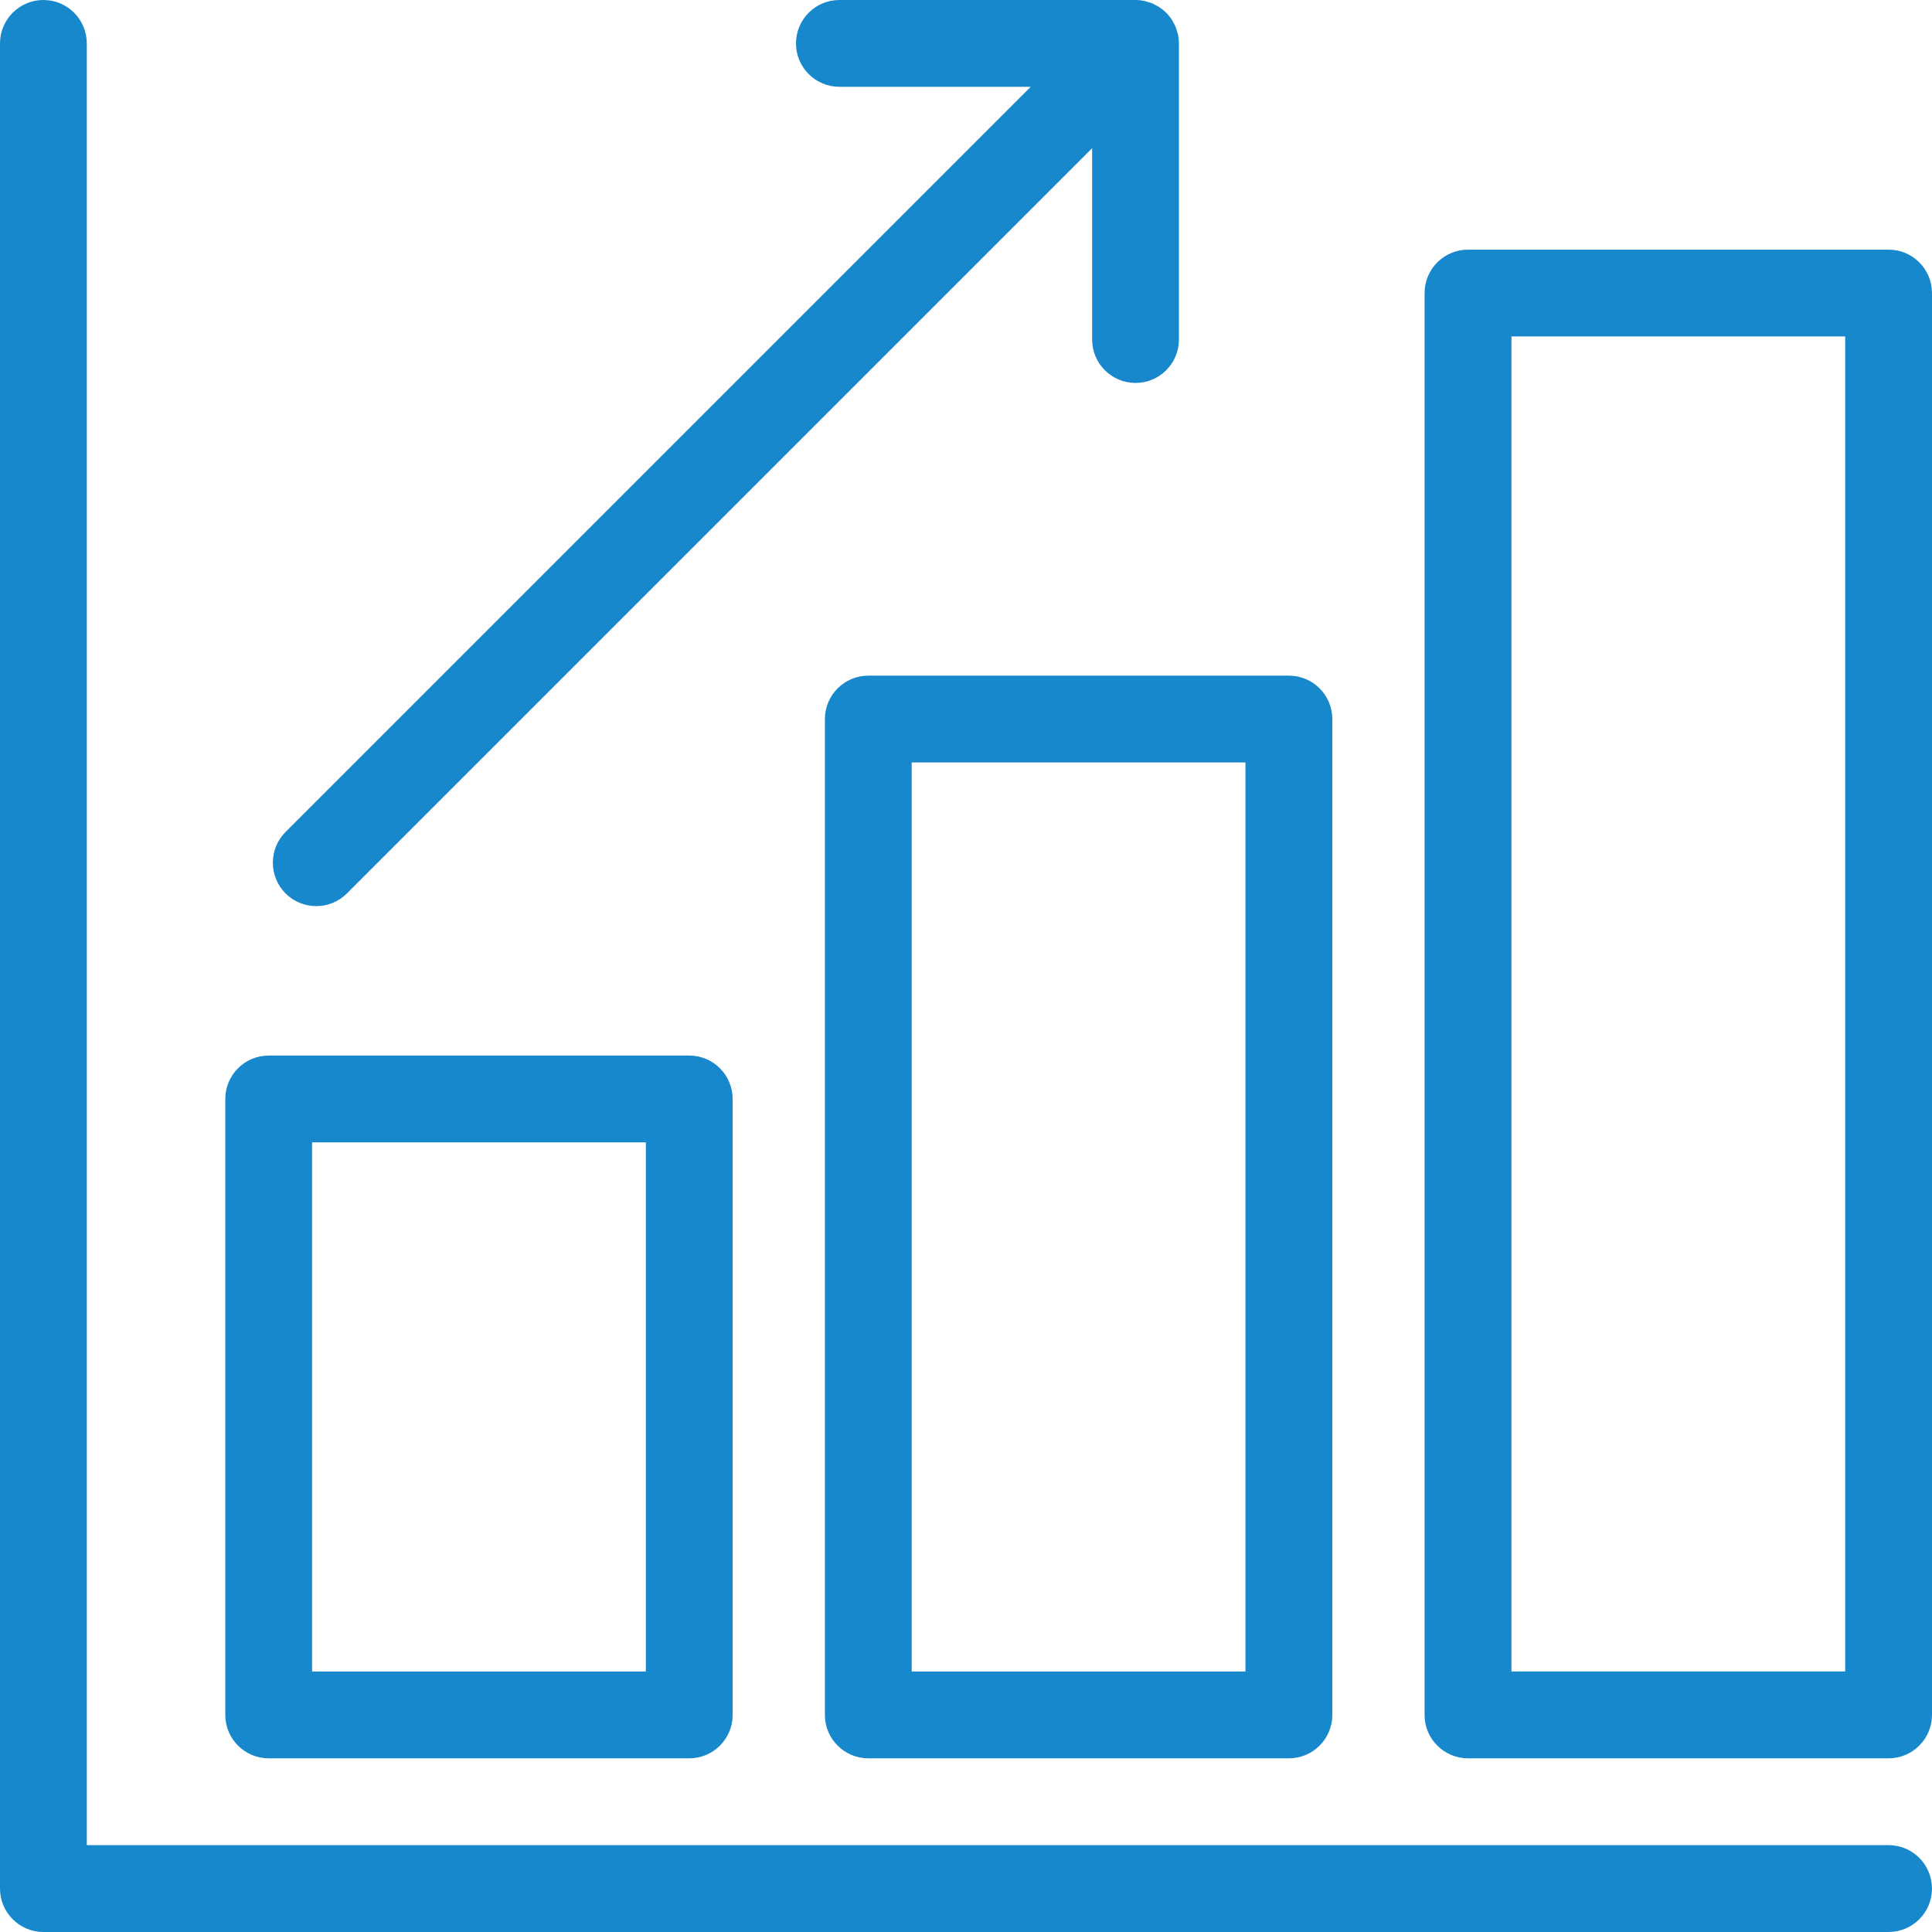
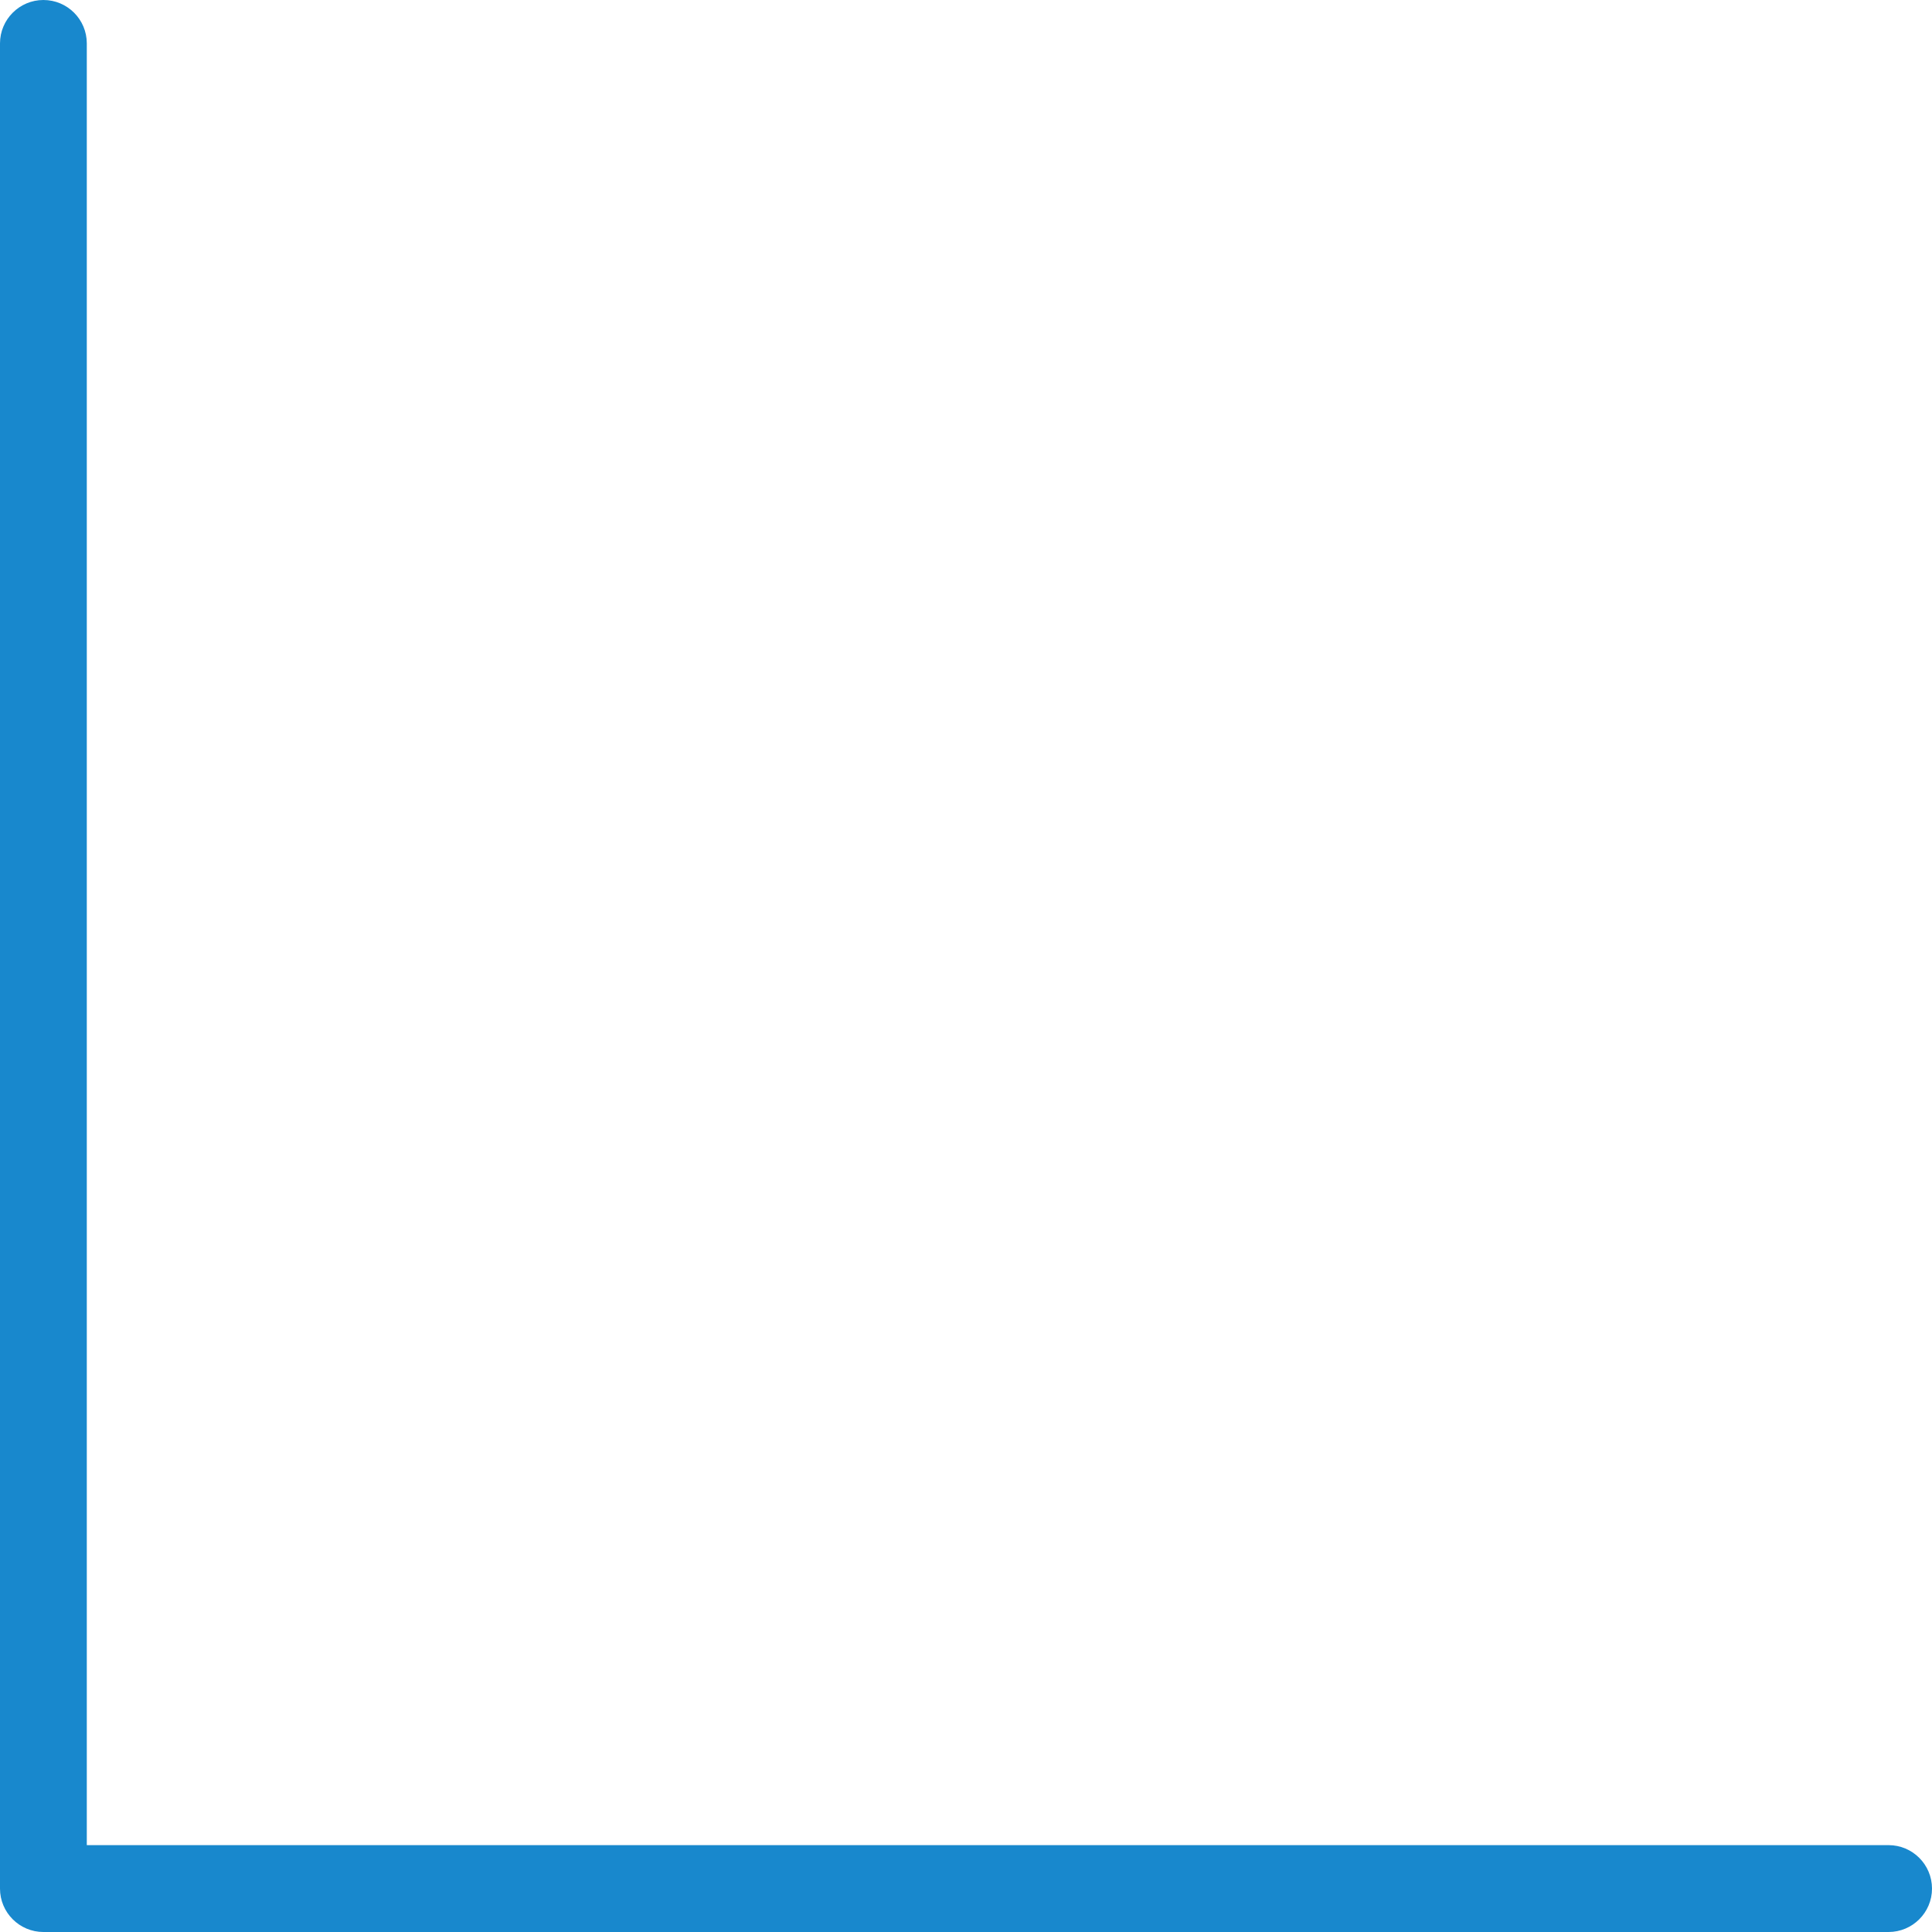
<svg xmlns="http://www.w3.org/2000/svg" width="28" height="28" viewBox="0 0 28 28" fill="none">
  <path d="M27.37 26.741H1.258V0.629C1.258 0.282 0.977 0 0.629 0C0.282 0 0 0.282 0 0.629V27.371C0 27.718 0.282 28 0.629 28H27.37C27.718 28 28 27.718 28 27.371C28 27.023 27.718 26.741 27.37 26.741Z" fill="#1888CD" />
-   <path d="M3.894 25.483H9.989C10.337 25.483 10.618 25.201 10.618 24.854V15.927C10.618 15.58 10.337 15.298 9.989 15.298H3.894C3.547 15.298 3.265 15.58 3.265 15.927V24.854C3.265 25.201 3.547 25.483 3.894 25.483ZM4.523 16.556H9.36V24.225H4.523V16.556Z" fill="#1888CD" />
-   <path d="M11.955 10.421V24.854C11.955 25.201 12.237 25.483 12.584 25.483H18.68C19.027 25.483 19.309 25.201 19.309 24.854V10.421C19.309 10.074 19.027 9.792 18.68 9.792H12.584C12.237 9.792 11.955 10.074 11.955 10.421ZM13.213 11.05H18.05V24.225H13.213V11.05Z" fill="#1888CD" />
-   <path d="M27.371 3.618H21.276C20.928 3.618 20.646 3.9 20.646 4.247V24.854C20.646 25.201 20.928 25.483 21.276 25.483H27.371C27.718 25.483 28 25.201 28 24.854V4.247C28 3.9 27.718 3.618 27.371 3.618ZM26.742 24.224H21.905V4.876H26.742V24.224Z" fill="#1888CD" />
-   <path d="M4.583 13.132C4.744 13.132 4.905 13.071 5.028 12.948L15.828 2.148V4.921C15.828 5.268 16.11 5.55 16.457 5.55C16.804 5.55 17.086 5.268 17.086 4.921V0.629C17.086 0.588 17.082 0.547 17.074 0.506C17.07 0.487 17.063 0.47 17.058 0.452C17.051 0.431 17.046 0.409 17.038 0.389C17.029 0.367 17.017 0.348 17.006 0.328C16.997 0.312 16.99 0.295 16.98 0.28C16.934 0.211 16.874 0.152 16.805 0.106C16.791 0.096 16.775 0.089 16.759 0.081C16.739 0.07 16.719 0.057 16.697 0.048C16.677 0.04 16.656 0.035 16.635 0.029C16.616 0.023 16.599 0.016 16.579 0.012C16.539 0.004 16.499 0 16.459 0C16.458 0 16.457 0 16.456 0H12.165C11.818 0 11.536 0.282 11.536 0.629C11.536 0.977 11.818 1.258 12.165 1.258H14.938L4.138 12.058C3.893 12.304 3.893 12.702 4.138 12.948C4.261 13.071 4.422 13.132 4.583 13.132Z" fill="#1888CD" />
</svg>